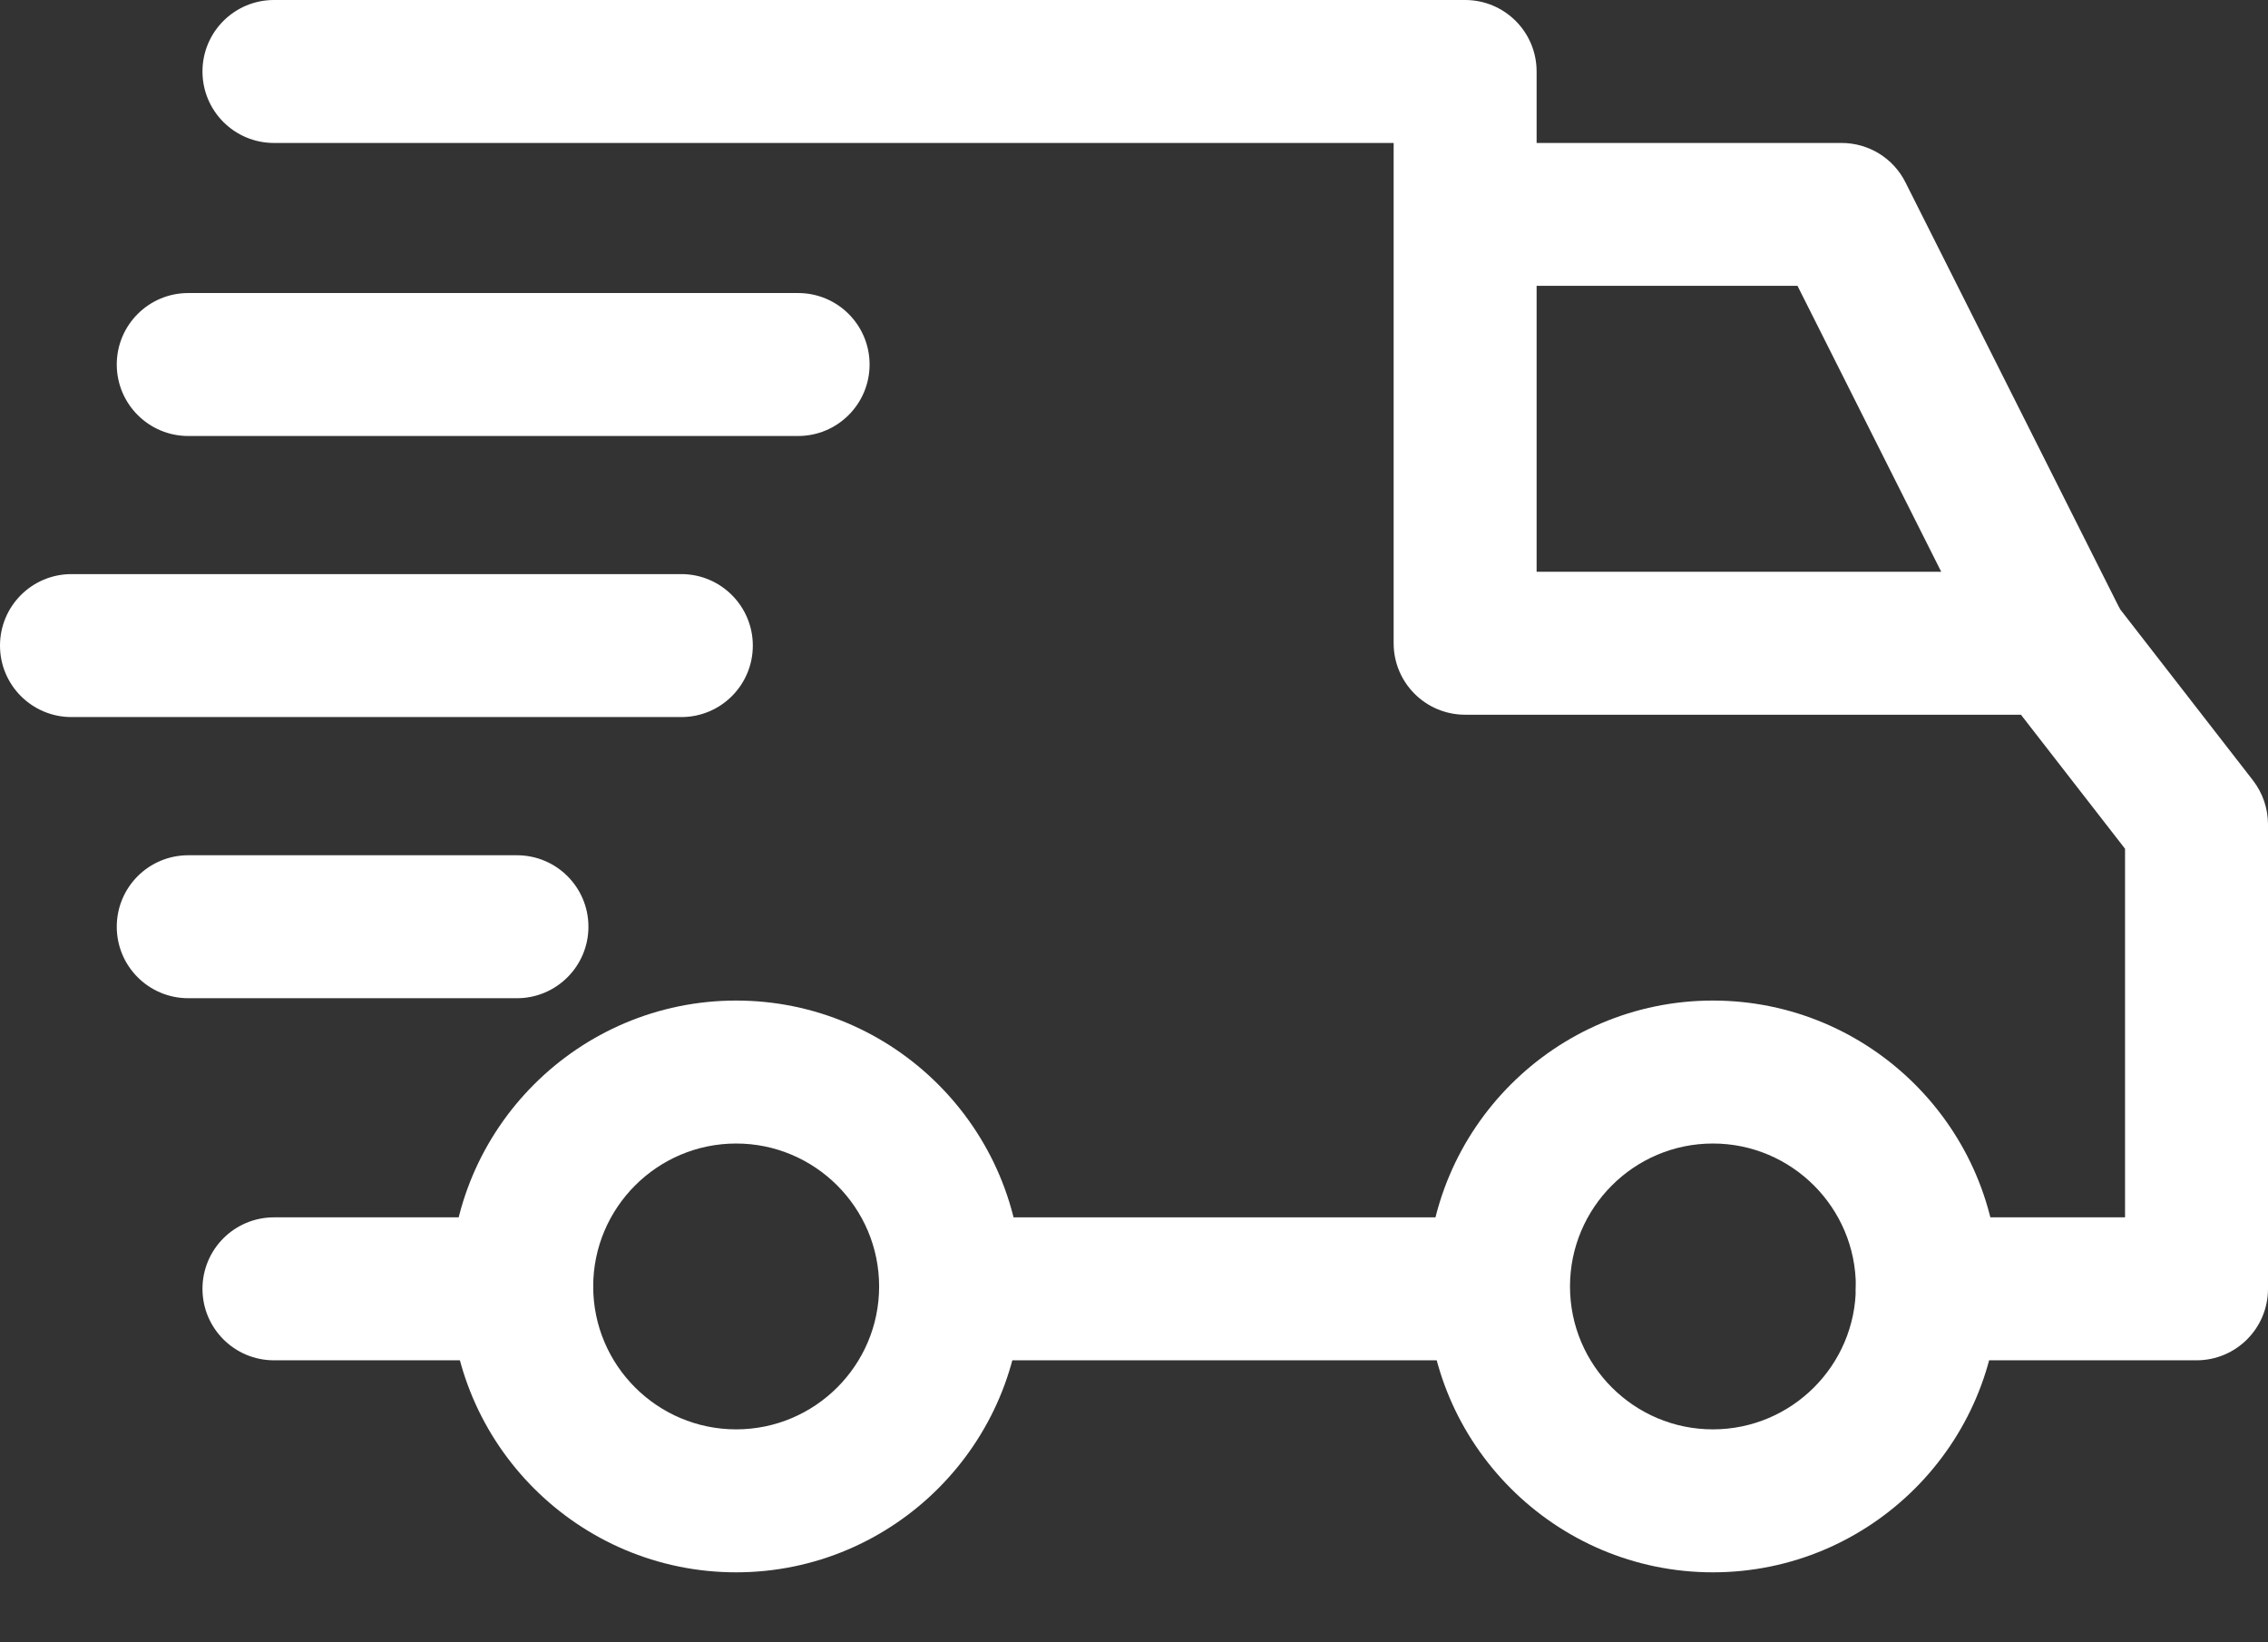
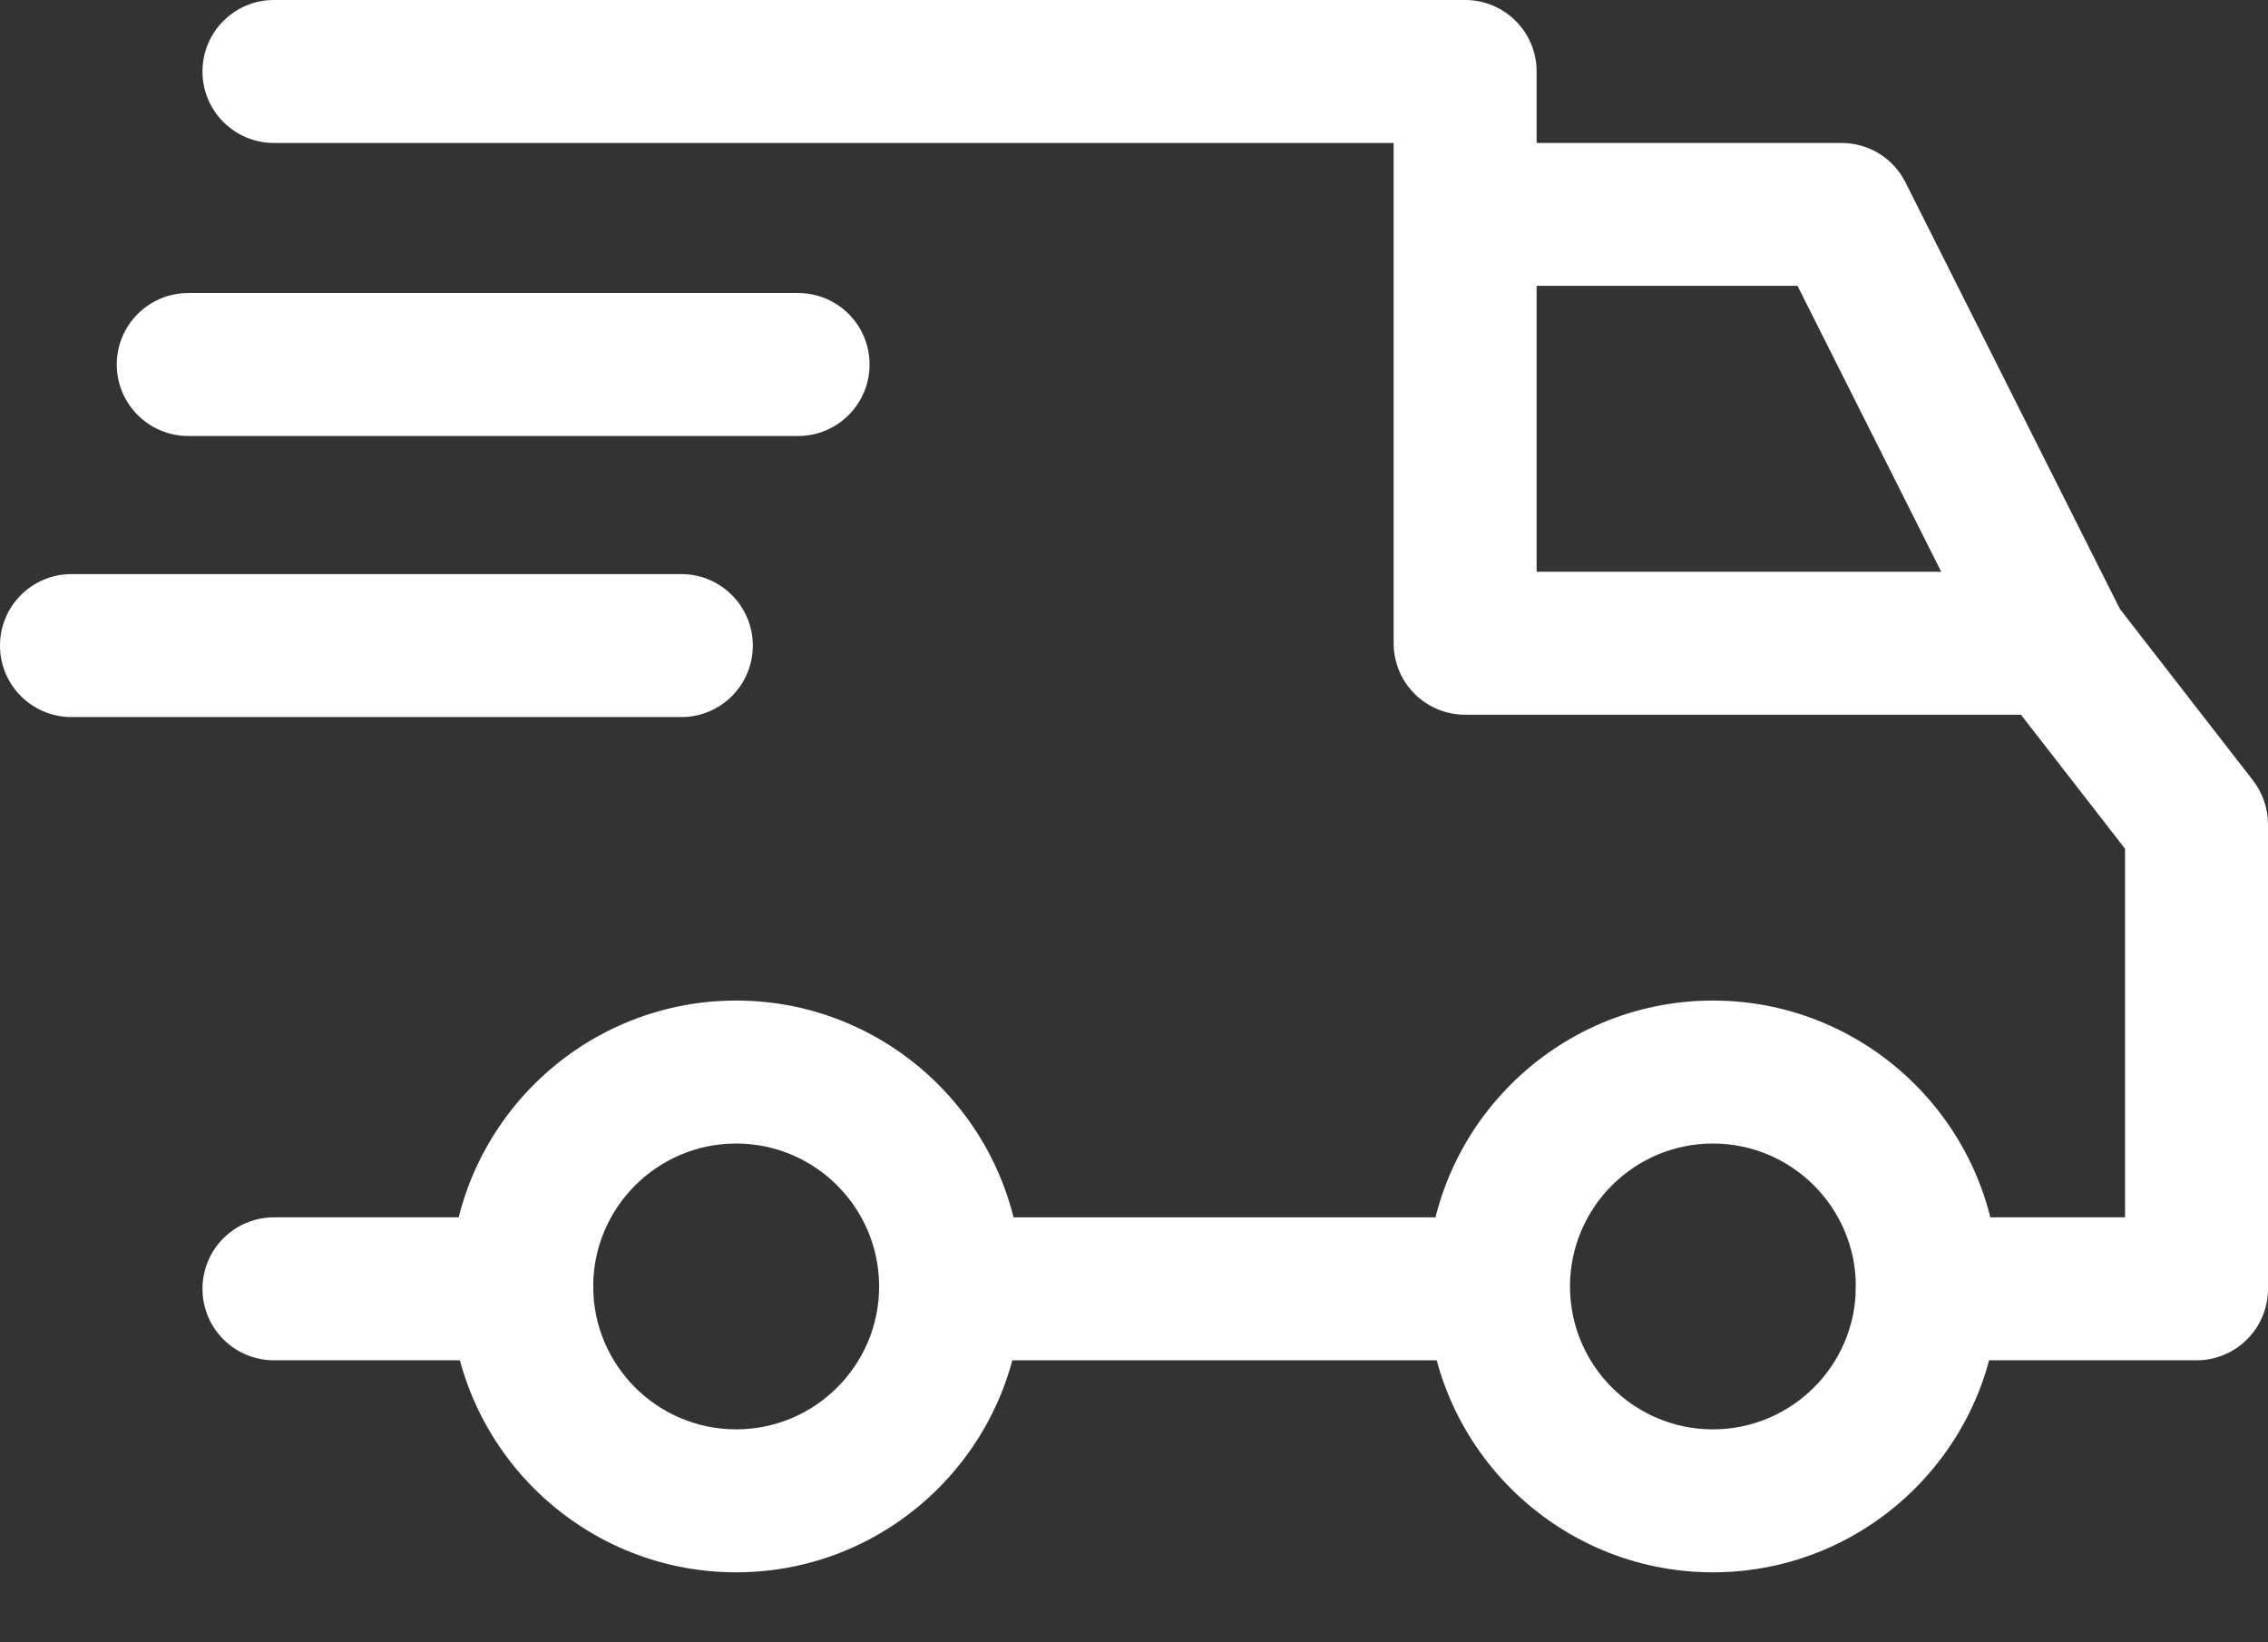
<svg xmlns="http://www.w3.org/2000/svg" width="29" height="21" viewBox="0 0 29 21" fill="none">
  <rect x="0" y="0" width="29" height="21" fill="#333333" stroke="none" />
  <path d="M21.902 12.794C19.887 12.794 18.247 14.434 18.247 16.45C18.247 18.465 19.887 20.105 21.902 20.105C23.918 20.105 25.558 18.465 25.558 16.45C25.558 14.434 23.918 12.794 21.902 12.794ZM21.902 18.277C20.894 18.277 20.075 17.458 20.075 16.45C20.075 15.442 20.894 14.622 21.902 14.622C22.91 14.622 23.73 15.442 23.73 16.45C23.73 17.458 22.91 18.277 21.902 18.277Z" fill="white" />
  <path d="M9.413 12.794C7.397 12.794 5.757 14.434 5.757 16.45C5.757 18.465 7.397 20.105 9.413 20.105C11.428 20.105 13.068 18.465 13.068 16.45C13.068 14.434 11.428 12.794 9.413 12.794ZM9.413 18.277C8.405 18.277 7.585 17.458 7.585 16.45C7.585 15.442 8.405 14.622 9.413 14.622C10.421 14.622 11.241 15.442 11.241 16.45C11.241 17.458 10.421 18.277 9.413 18.277Z" fill="white" />
  <path d="M24.364 2.331C24.209 2.022 23.893 1.828 23.547 1.828H18.734V3.655H22.984L25.472 8.605L27.105 7.784L24.364 2.331Z" fill="white" />
  <path d="M19.161 15.566H12.246V17.394H19.161V15.566Z" fill="white" />
  <path d="M6.671 15.566H3.503C2.998 15.566 2.589 15.975 2.589 16.48C2.589 16.985 2.998 17.394 3.503 17.394H6.671C7.176 17.394 7.585 16.985 7.585 16.48C7.585 15.975 7.176 15.566 6.671 15.566Z" fill="white" />
  <path d="M28.808 9.979L27.011 7.664C26.838 7.441 26.571 7.311 26.289 7.311H19.648V0.914C19.648 0.409 19.239 0 18.734 0H3.503C2.998 0 2.589 0.409 2.589 0.914C2.589 1.419 2.998 1.828 3.503 1.828H17.82V8.225C17.82 8.73 18.229 9.139 18.734 9.139H25.841L27.172 10.853V15.566H24.644C24.139 15.566 23.73 15.975 23.73 16.48C23.73 16.985 24.139 17.394 24.644 17.394H28.086C28.591 17.394 29 16.985 29 16.48V10.54C29 10.337 28.932 10.14 28.808 9.979Z" fill="white" />
-   <path d="M6.61 10.936H2.407C1.902 10.936 1.493 11.345 1.493 11.85C1.493 12.355 1.902 12.764 2.407 12.764H6.61C7.115 12.764 7.524 12.354 7.524 11.85C7.524 11.345 7.115 10.936 6.61 10.936Z" fill="white" />
  <path d="M8.712 7.341H0.914C0.409 7.341 0 7.75 0 8.255C0 8.76 0.409 9.169 0.914 9.169H8.712C9.217 9.169 9.626 8.76 9.626 8.255C9.626 7.751 9.217 7.341 8.712 7.341Z" fill="white" />
  <path d="M10.205 3.747H2.407C1.902 3.747 1.493 4.156 1.493 4.661C1.493 5.165 1.902 5.575 2.407 5.575H10.205C10.71 5.575 11.119 5.165 11.119 4.661C11.119 4.156 10.71 3.747 10.205 3.747Z" fill="white" />
</svg>